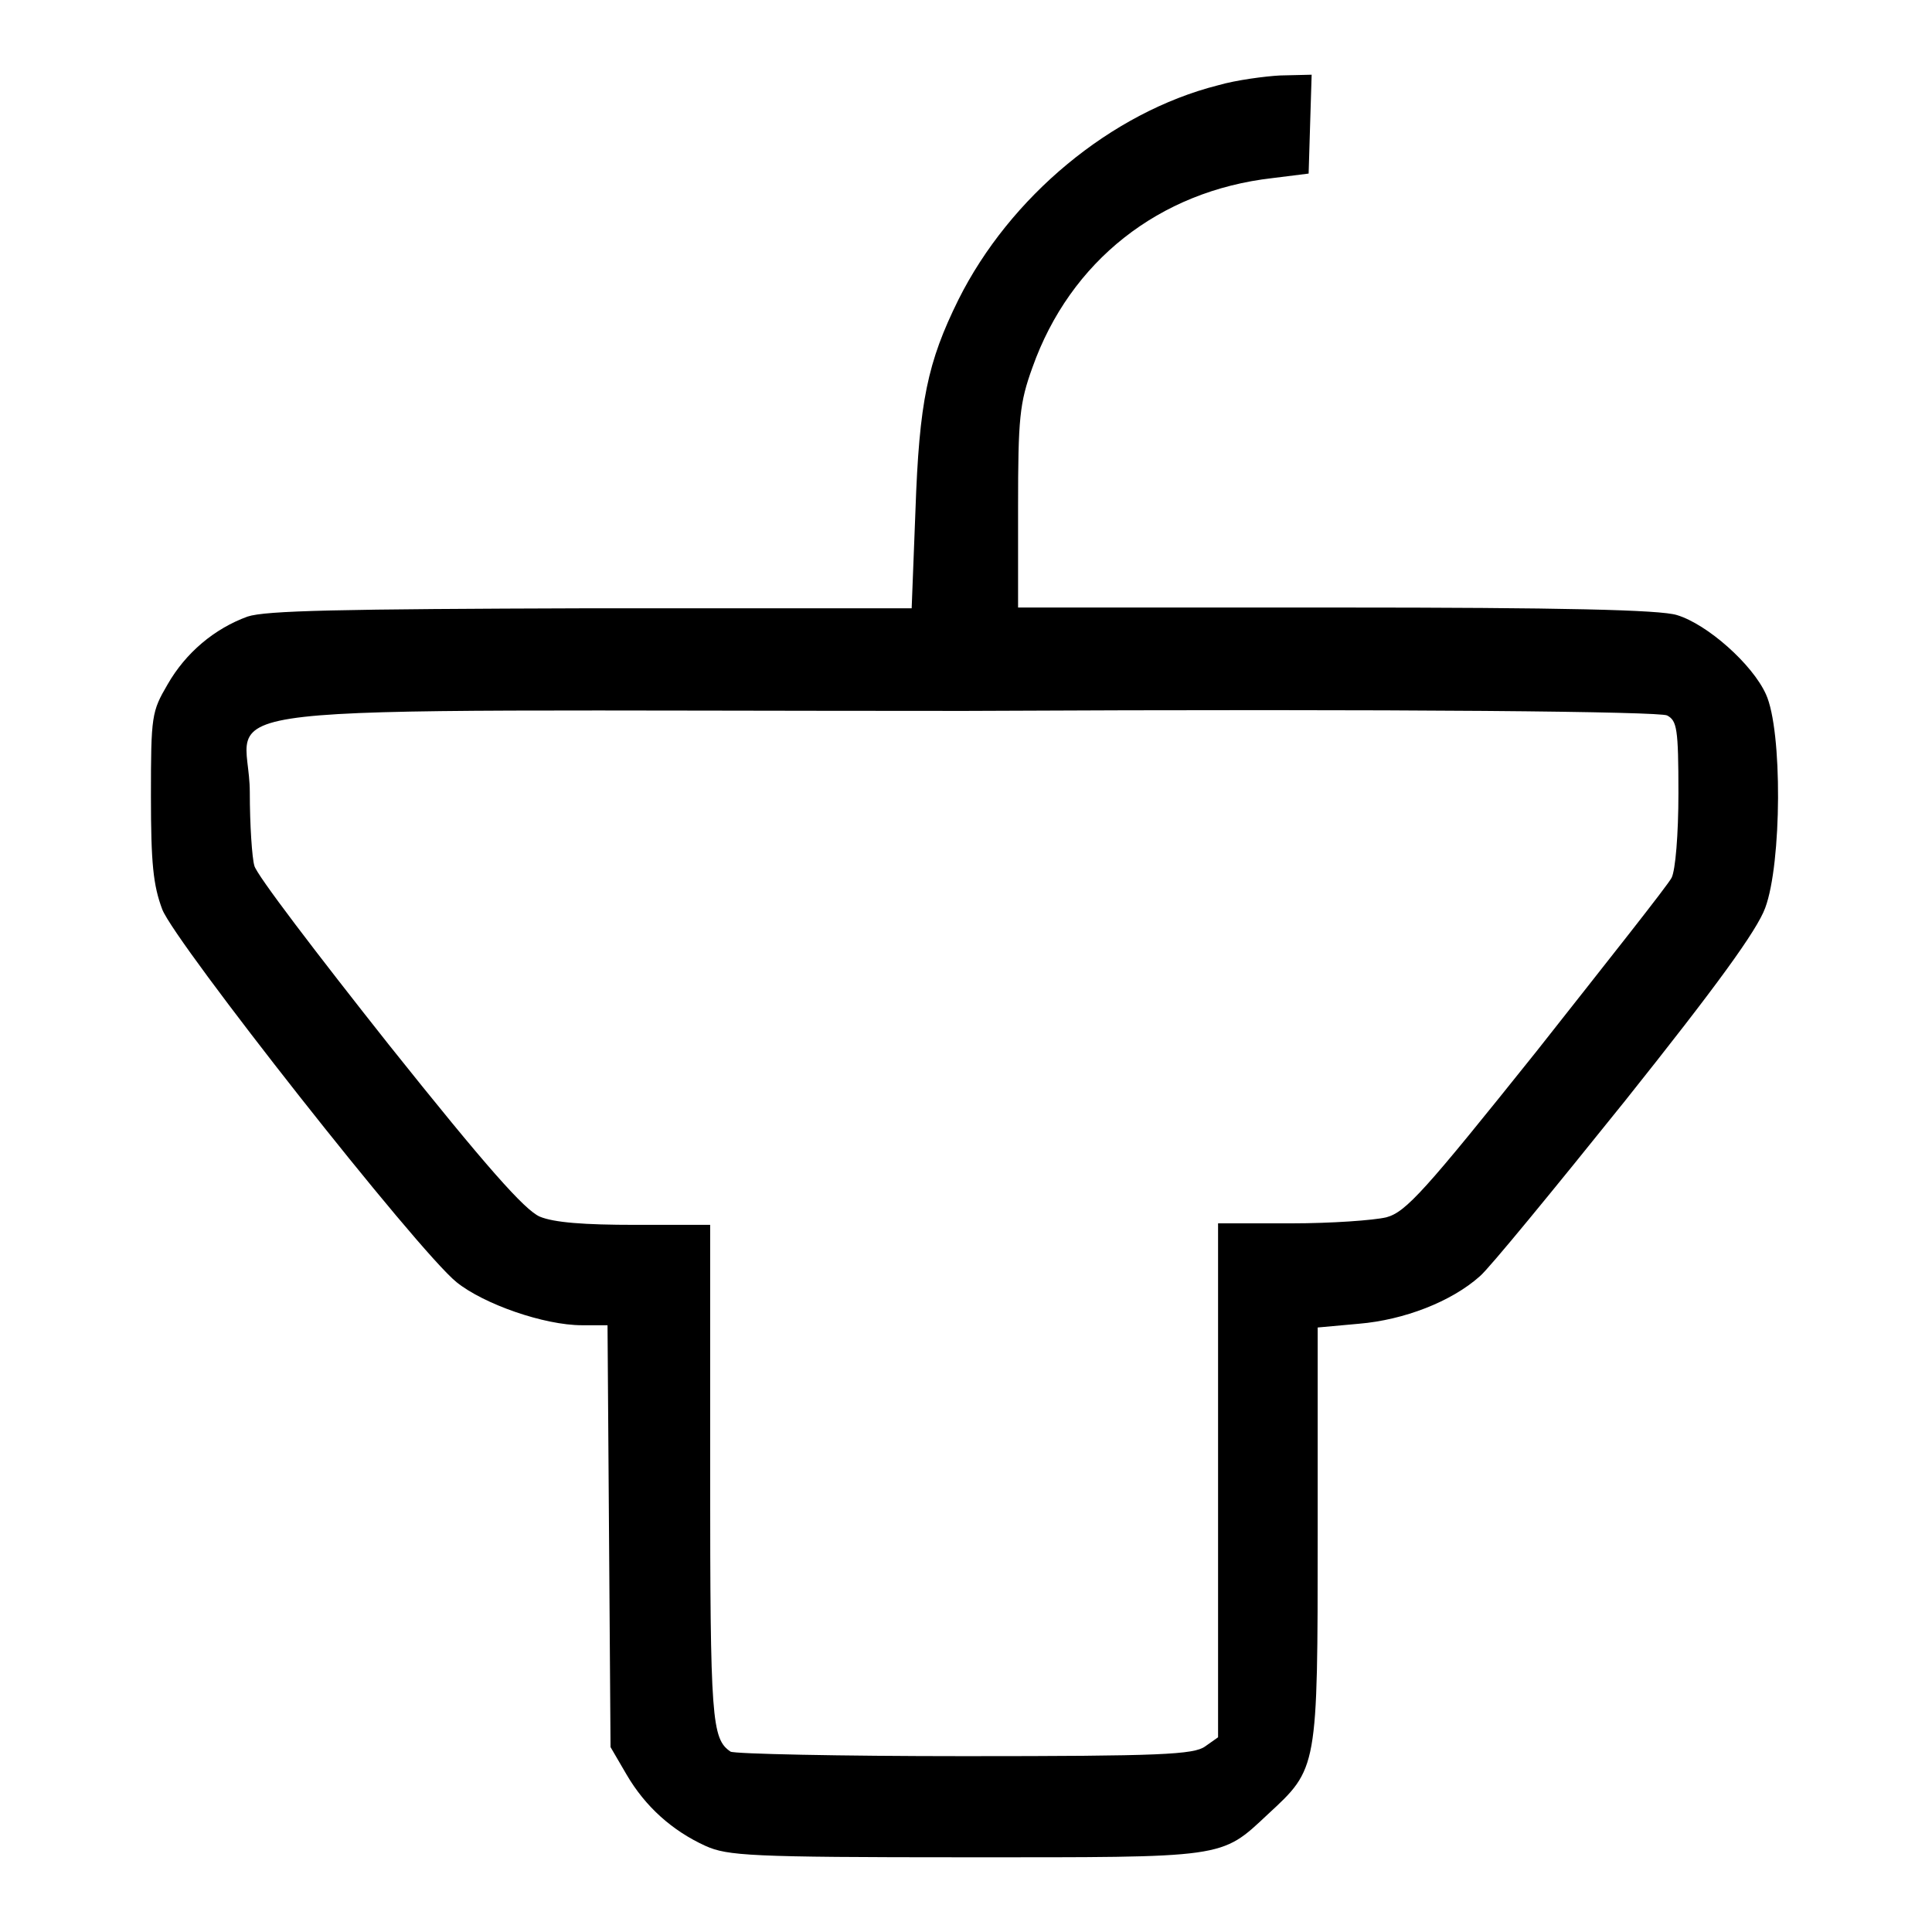
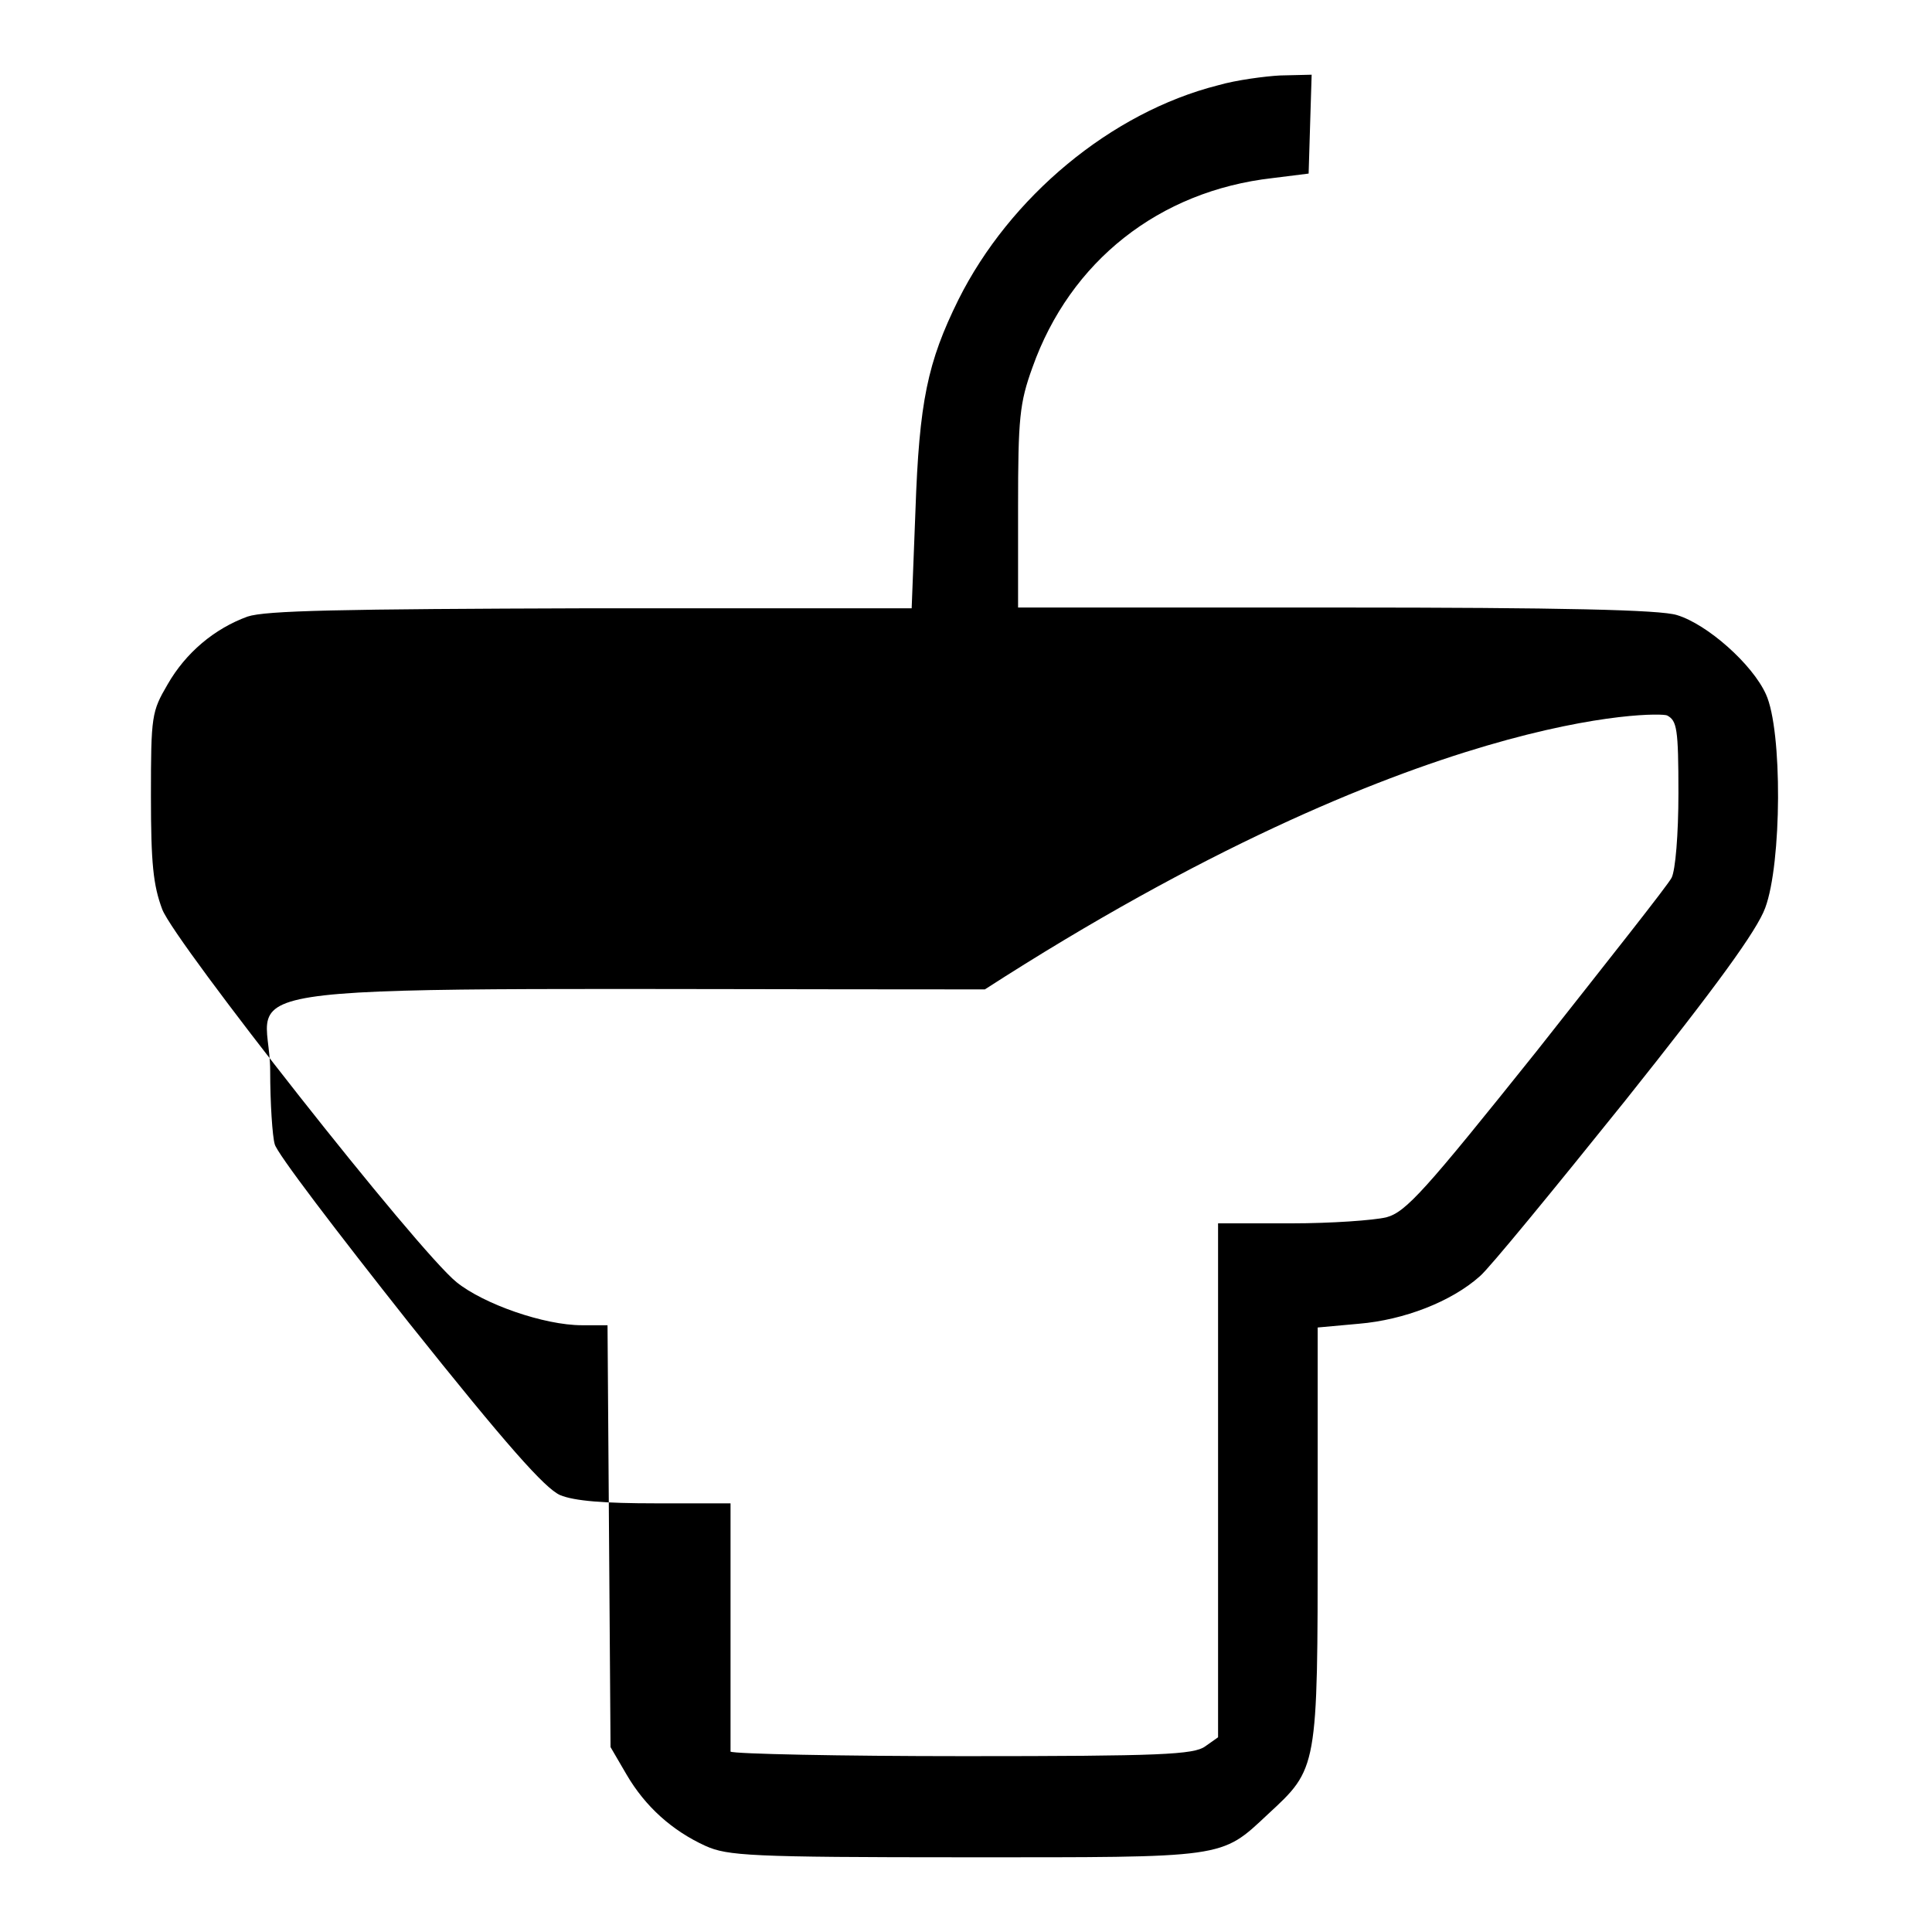
<svg xmlns="http://www.w3.org/2000/svg" version="1.1" x="0px" y="0px" viewBox="0 0 256 256" enable-background="new 0 0 256 256" xml:space="preserve">
  <g>
    <g>
      <g>
-         <path fill="#000000" d="M161.4,11.3c-14.2,3.6-27.6,14.8-34.4,28.4c-4.1,8.3-5.2,13.5-5.7,28l-0.5,12.9H78.3c-33.4,0.1-43.1,0.3-45.5,1.1c-4.4,1.6-8.2,4.8-10.6,9c-2.1,3.6-2.2,4.1-2.2,14.8c0,8.9,0.3,11.8,1.5,15c1.7,4.4,33.8,45.2,39,49.4c3.6,2.9,11.6,5.7,16.6,5.7h3.4l0.2,27.9l0.2,28l2.1,3.6c2.5,4.3,6.1,7.5,10.5,9.5c2.9,1.3,5.9,1.5,34.3,1.5c34.8,0,33.9,0.2,40.2-5.7c6.6-6.1,6.6-5.9,6.6-37.1v-27.4l5.5-0.5c5.9-0.5,12.2-2.9,16-6.3c1.2-1,9.8-11.5,19.2-23.2c12.2-15.3,17.5-22.6,18.6-25.6c2.2-5.9,2.3-23.5,0.1-28.3c-1.8-4-7.8-9.3-11.8-10.5c-2.2-0.7-15.2-1-45.2-1h-42.1V67.2c0-11.8,0.2-13.8,1.9-18.5c5-14.1,16.8-23.4,31.8-25.1l4.8-0.6l0.2-6.6l0.2-6.5l-4.2,0.1C167.7,10.1,163.8,10.6,161.4,11.3z M220.9,94.8c1.3,0.7,1.5,1.7,1.5,10.3c0,5.5-0.4,10.2-0.9,11.2c-0.5,1-8.6,11.2-17.9,23c-14.8,18.5-17.3,21.3-19.9,22c-1.7,0.4-7.3,0.8-12.6,0.8h-9.7v34v34.1l-1.7,1.2c-1.5,1.1-5.9,1.3-31.9,1.3c-16.6,0-30.5-0.3-31-0.6c-2.5-1.7-2.7-4.2-2.7-36.9v-32.9h-9.9c-6.8,0-10.8-0.3-12.7-1.1c-2-0.9-7-6.5-20-22.8c-9.5-12-17.6-22.6-17.8-23.7c-0.3-1-0.6-5.4-0.6-9.7c0-12.3-12.4-10.8,94.7-10.8C188.2,93.9,219.9,94.3,220.9,94.8z" />
+         <path fill="#000000" d="M161.4,11.3c-14.2,3.6-27.6,14.8-34.4,28.4c-4.1,8.3-5.2,13.5-5.7,28l-0.5,12.9H78.3c-33.4,0.1-43.1,0.3-45.5,1.1c-4.4,1.6-8.2,4.8-10.6,9c-2.1,3.6-2.2,4.1-2.2,14.8c0,8.9,0.3,11.8,1.5,15c1.7,4.4,33.8,45.2,39,49.4c3.6,2.9,11.6,5.7,16.6,5.7h3.4l0.2,27.9l0.2,28l2.1,3.6c2.5,4.3,6.1,7.5,10.5,9.5c2.9,1.3,5.9,1.5,34.3,1.5c34.8,0,33.9,0.2,40.2-5.7c6.6-6.1,6.6-5.9,6.6-37.1v-27.4l5.5-0.5c5.9-0.5,12.2-2.9,16-6.3c1.2-1,9.8-11.5,19.2-23.2c12.2-15.3,17.5-22.6,18.6-25.6c2.2-5.9,2.3-23.5,0.1-28.3c-1.8-4-7.8-9.3-11.8-10.5c-2.2-0.7-15.2-1-45.2-1h-42.1V67.2c0-11.8,0.2-13.8,1.9-18.5c5-14.1,16.8-23.4,31.8-25.1l4.8-0.6l0.2-6.6l0.2-6.5l-4.2,0.1C167.7,10.1,163.8,10.6,161.4,11.3z M220.9,94.8c1.3,0.7,1.5,1.7,1.5,10.3c0,5.5-0.4,10.2-0.9,11.2c-0.5,1-8.6,11.2-17.9,23c-14.8,18.5-17.3,21.3-19.9,22c-1.7,0.4-7.3,0.8-12.6,0.8h-9.7v34v34.1l-1.7,1.2c-1.5,1.1-5.9,1.3-31.9,1.3c-16.6,0-30.5-0.3-31-0.6v-32.9h-9.9c-6.8,0-10.8-0.3-12.7-1.1c-2-0.9-7-6.5-20-22.8c-9.5-12-17.6-22.6-17.8-23.7c-0.3-1-0.6-5.4-0.6-9.7c0-12.3-12.4-10.8,94.7-10.8C188.2,93.9,219.9,94.3,220.9,94.8z" />
      </g>
    </g>
  </g>
</svg>